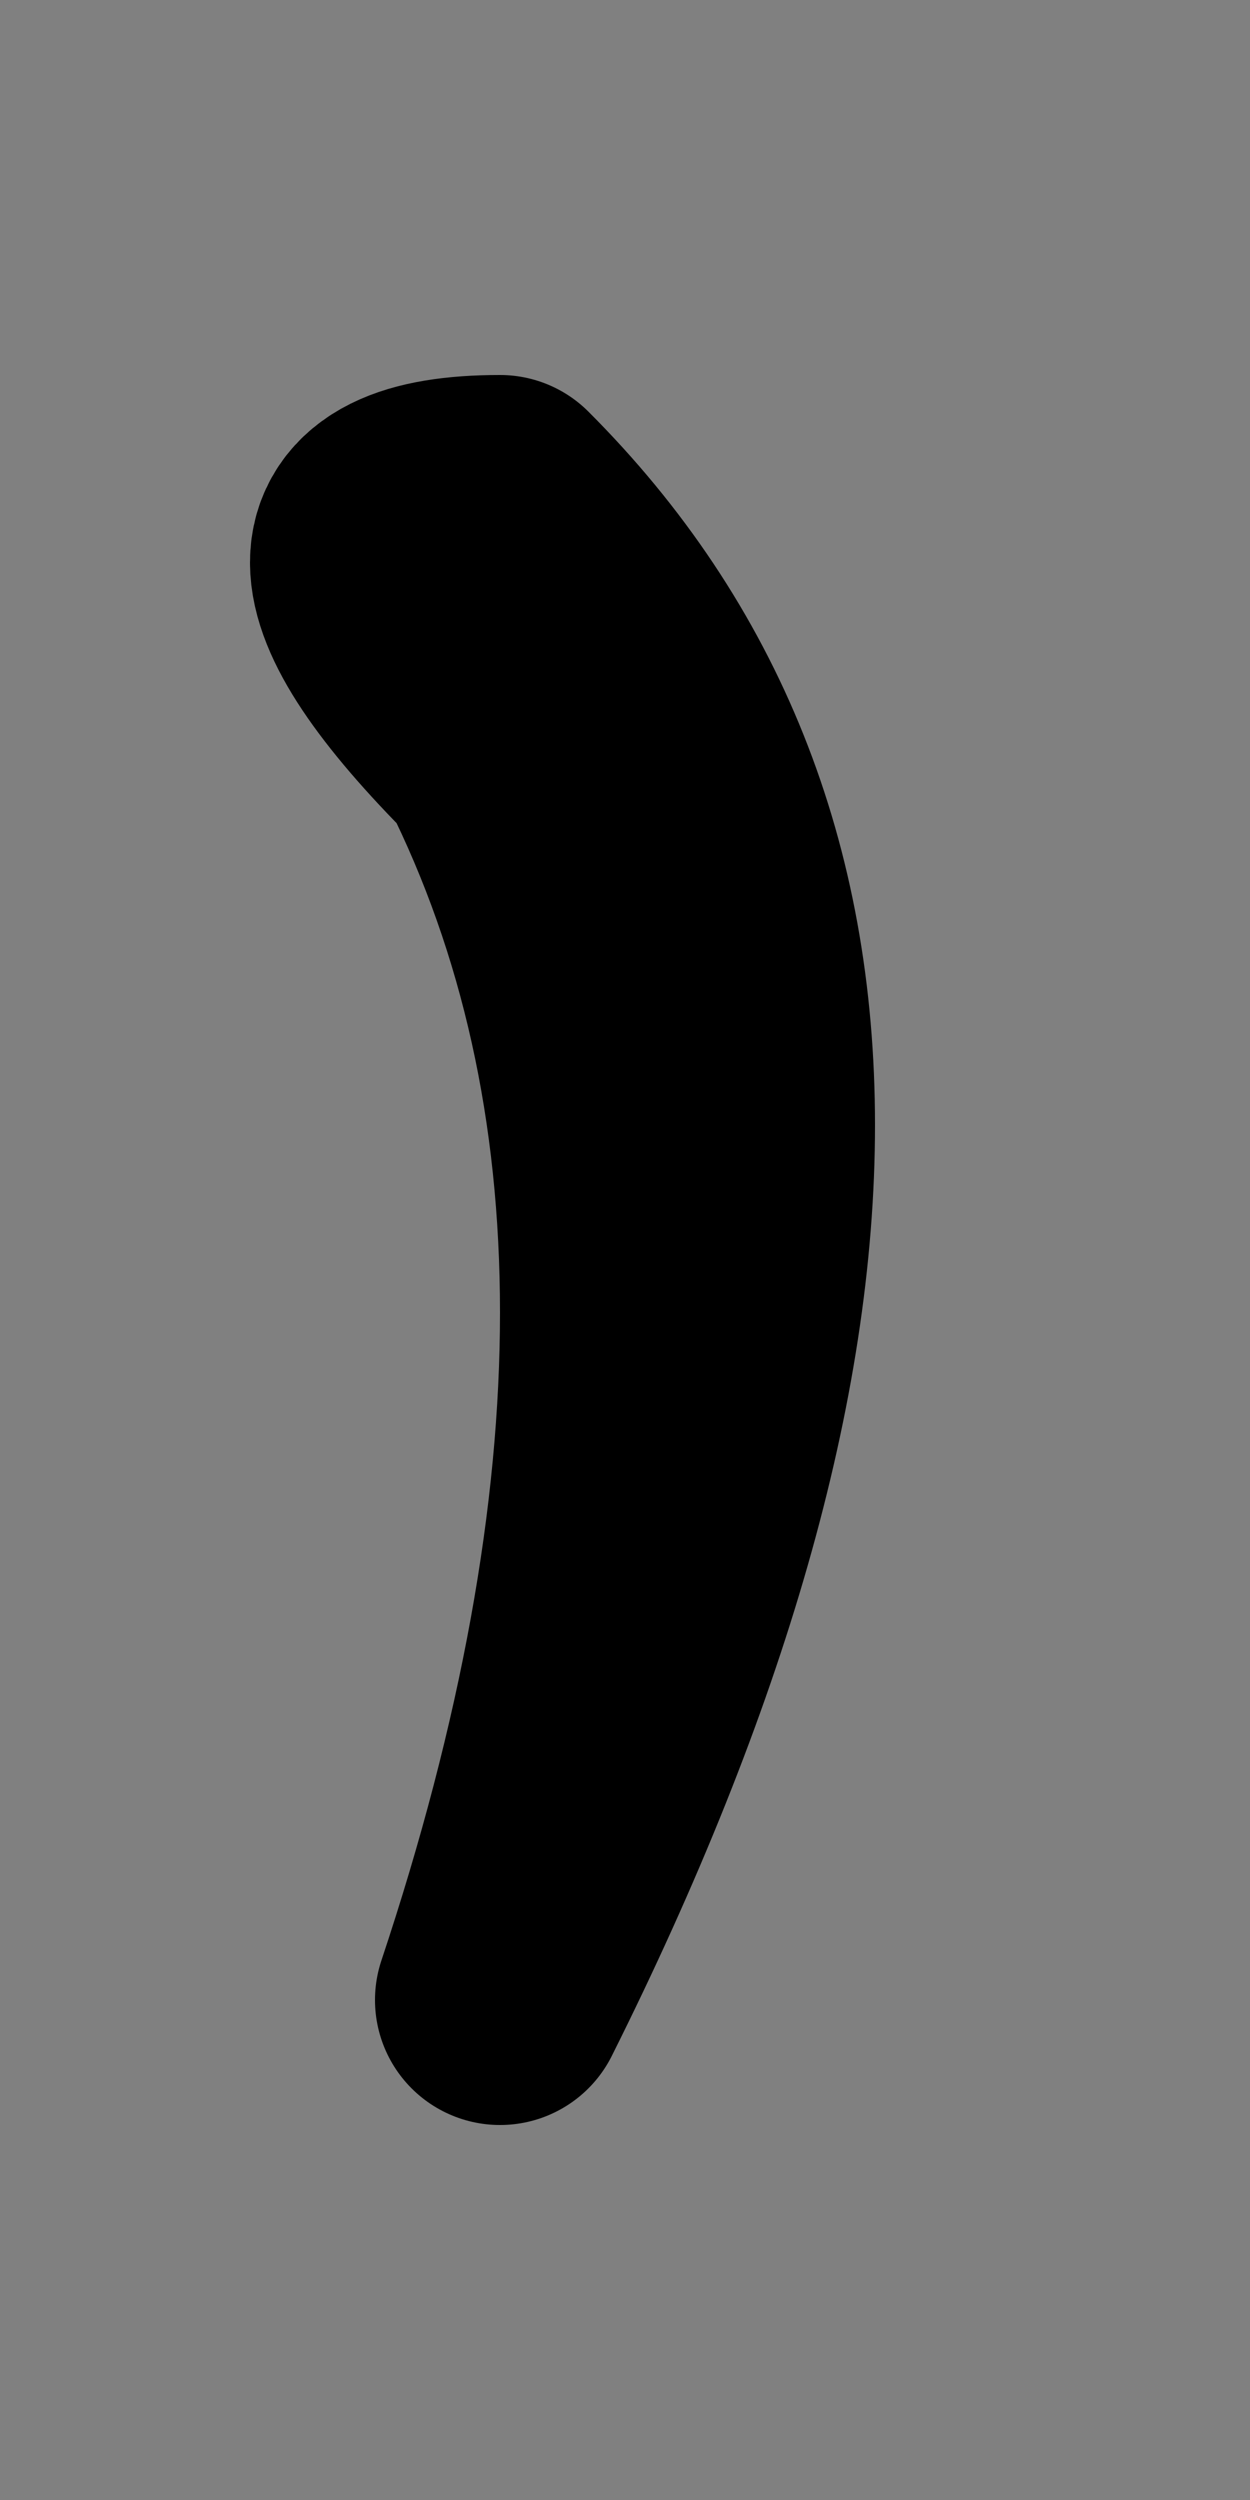
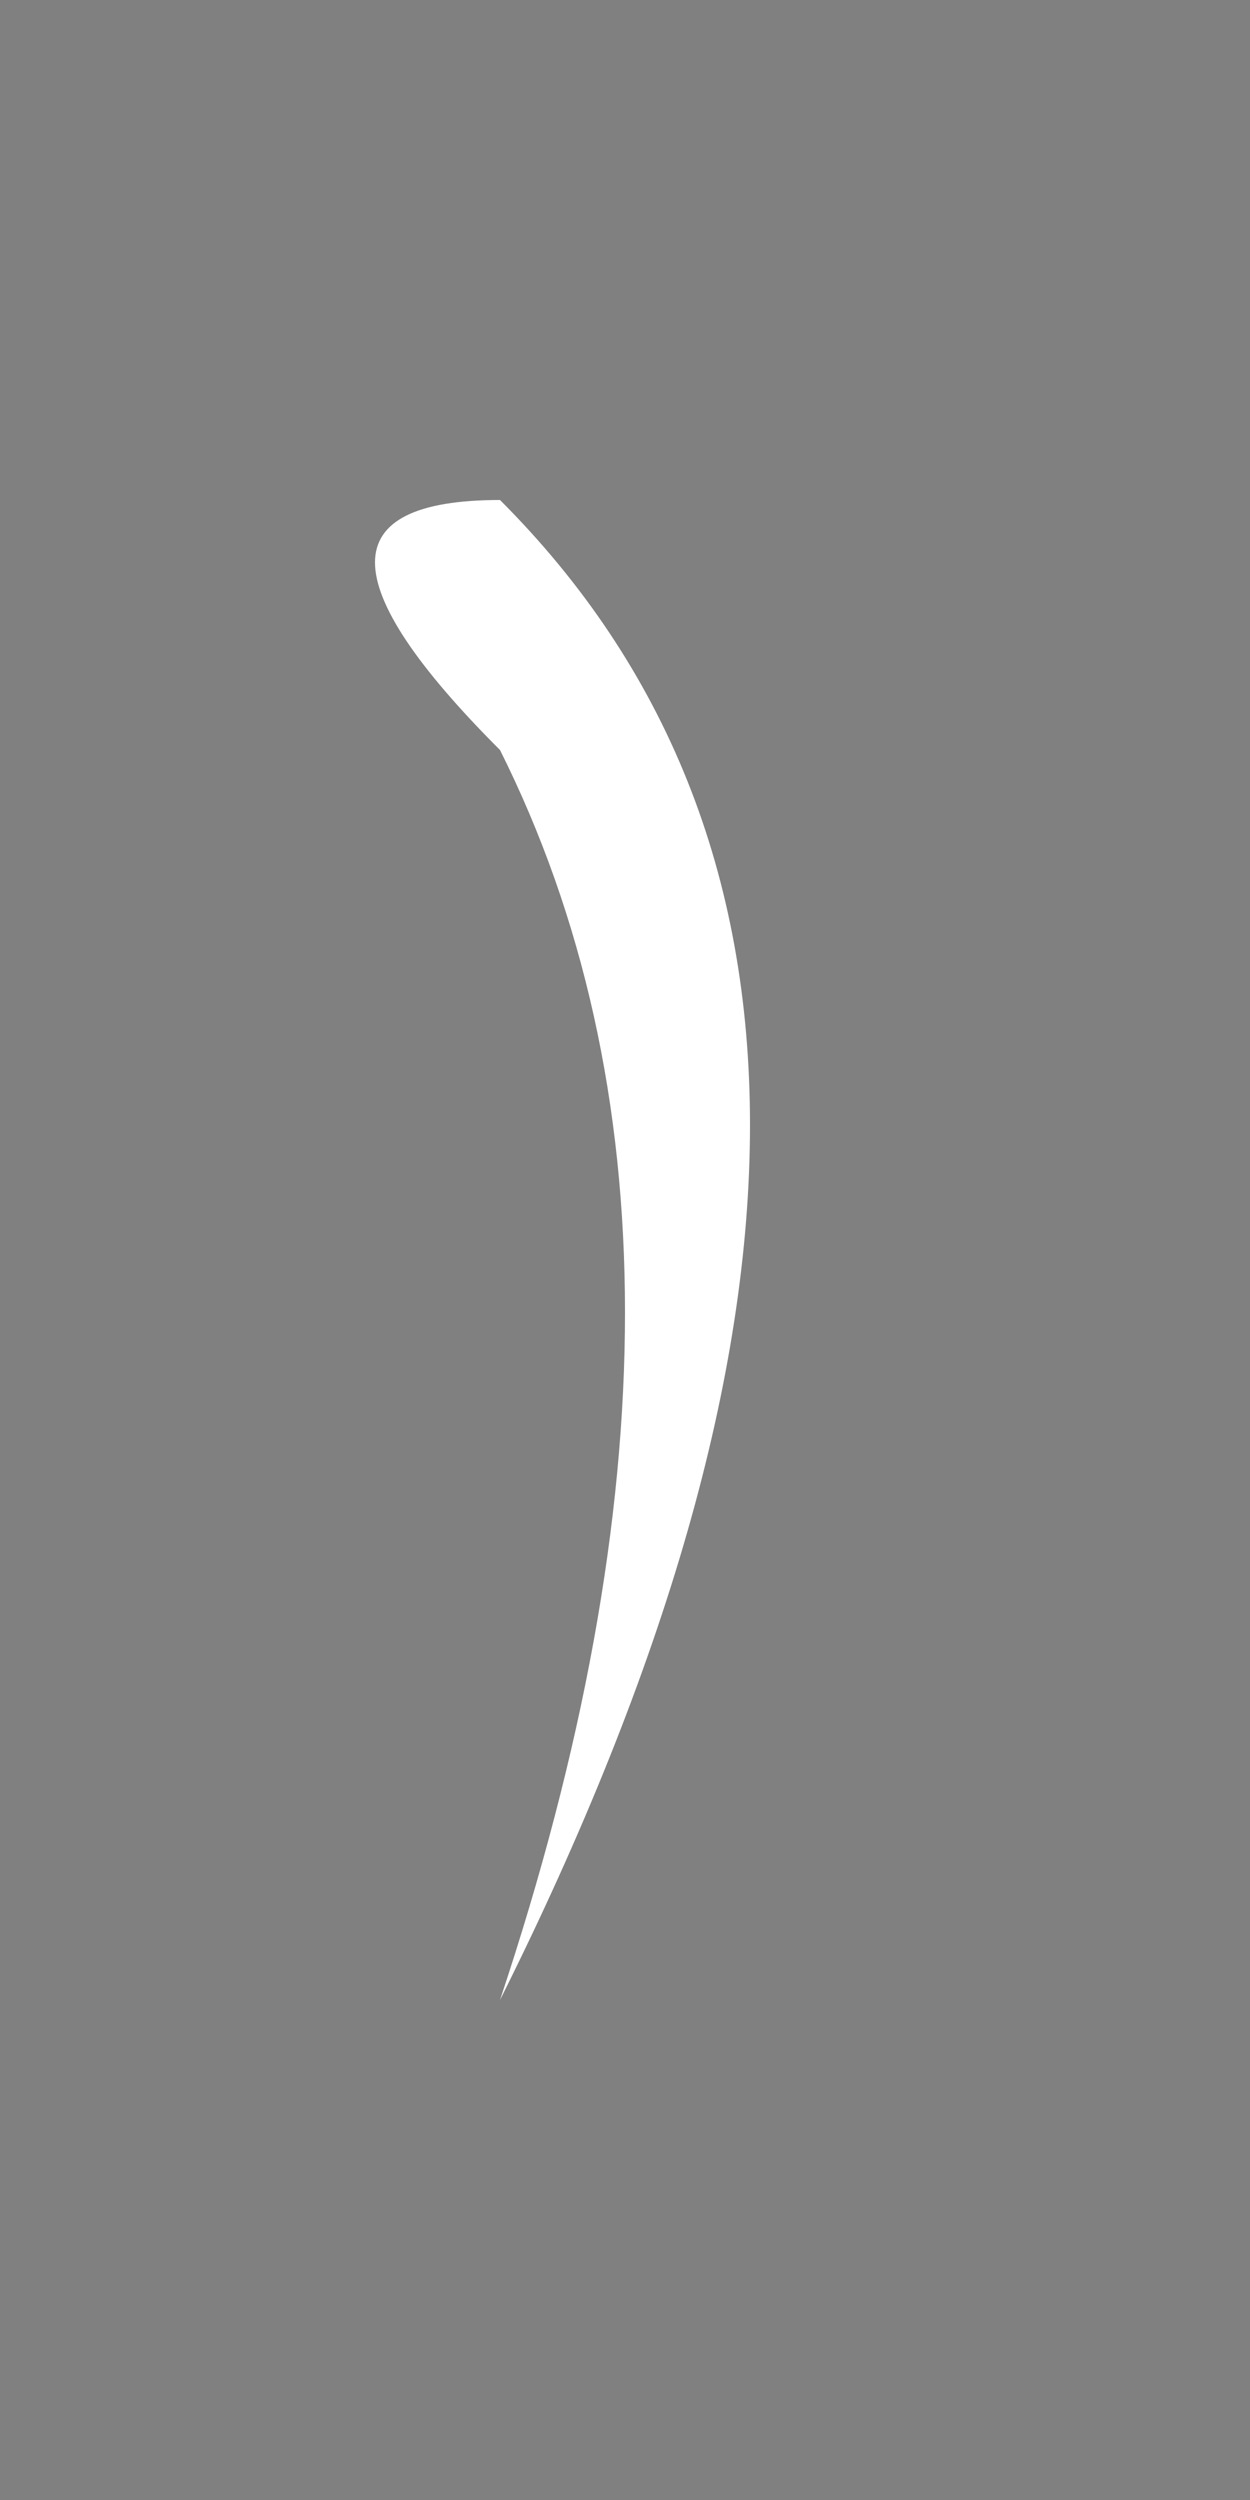
<svg xmlns="http://www.w3.org/2000/svg" height="0.5px" width="0.25px">
  <rect width="100%" height="100%" fill="#808080" stroke="none" />
  <g transform="matrix(1.0, 0.0, 0.0, 1.0, 0.05, 0.05)">
    <path d="M0.05 0.35 Q0.1 0.2 0.05 0.1 0.0 0.05 0.05 0.05 0.15 0.15 0.05 0.35" fill="#ffffff" fill-rule="evenodd" stroke="none" />
-     <path d="M0.05 0.35 Q0.15 0.15 0.05 0.05 0.0 0.05 0.05 0.1 0.1 0.2 0.05 0.35 Z" fill="none" stroke="#000000" stroke-linecap="round" stroke-linejoin="round" stroke-width="0.05" />
  </g>
</svg>